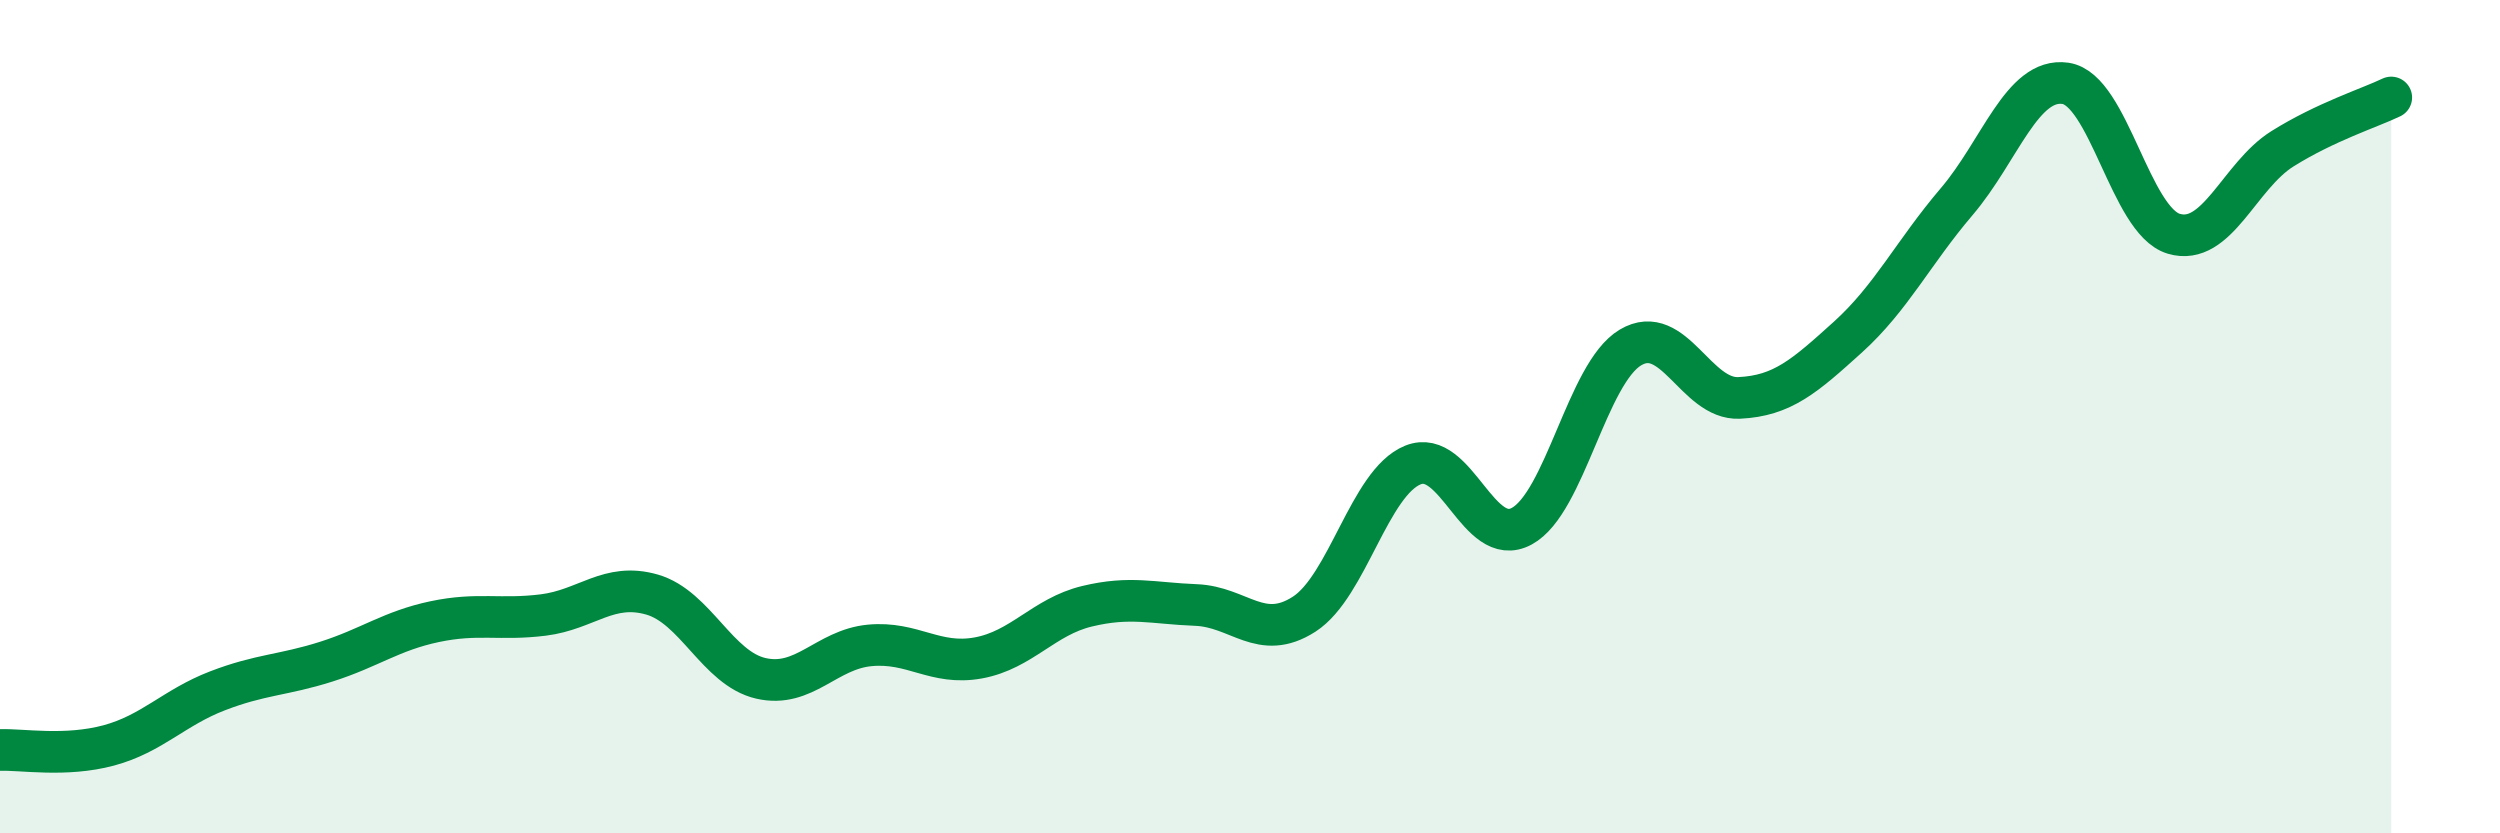
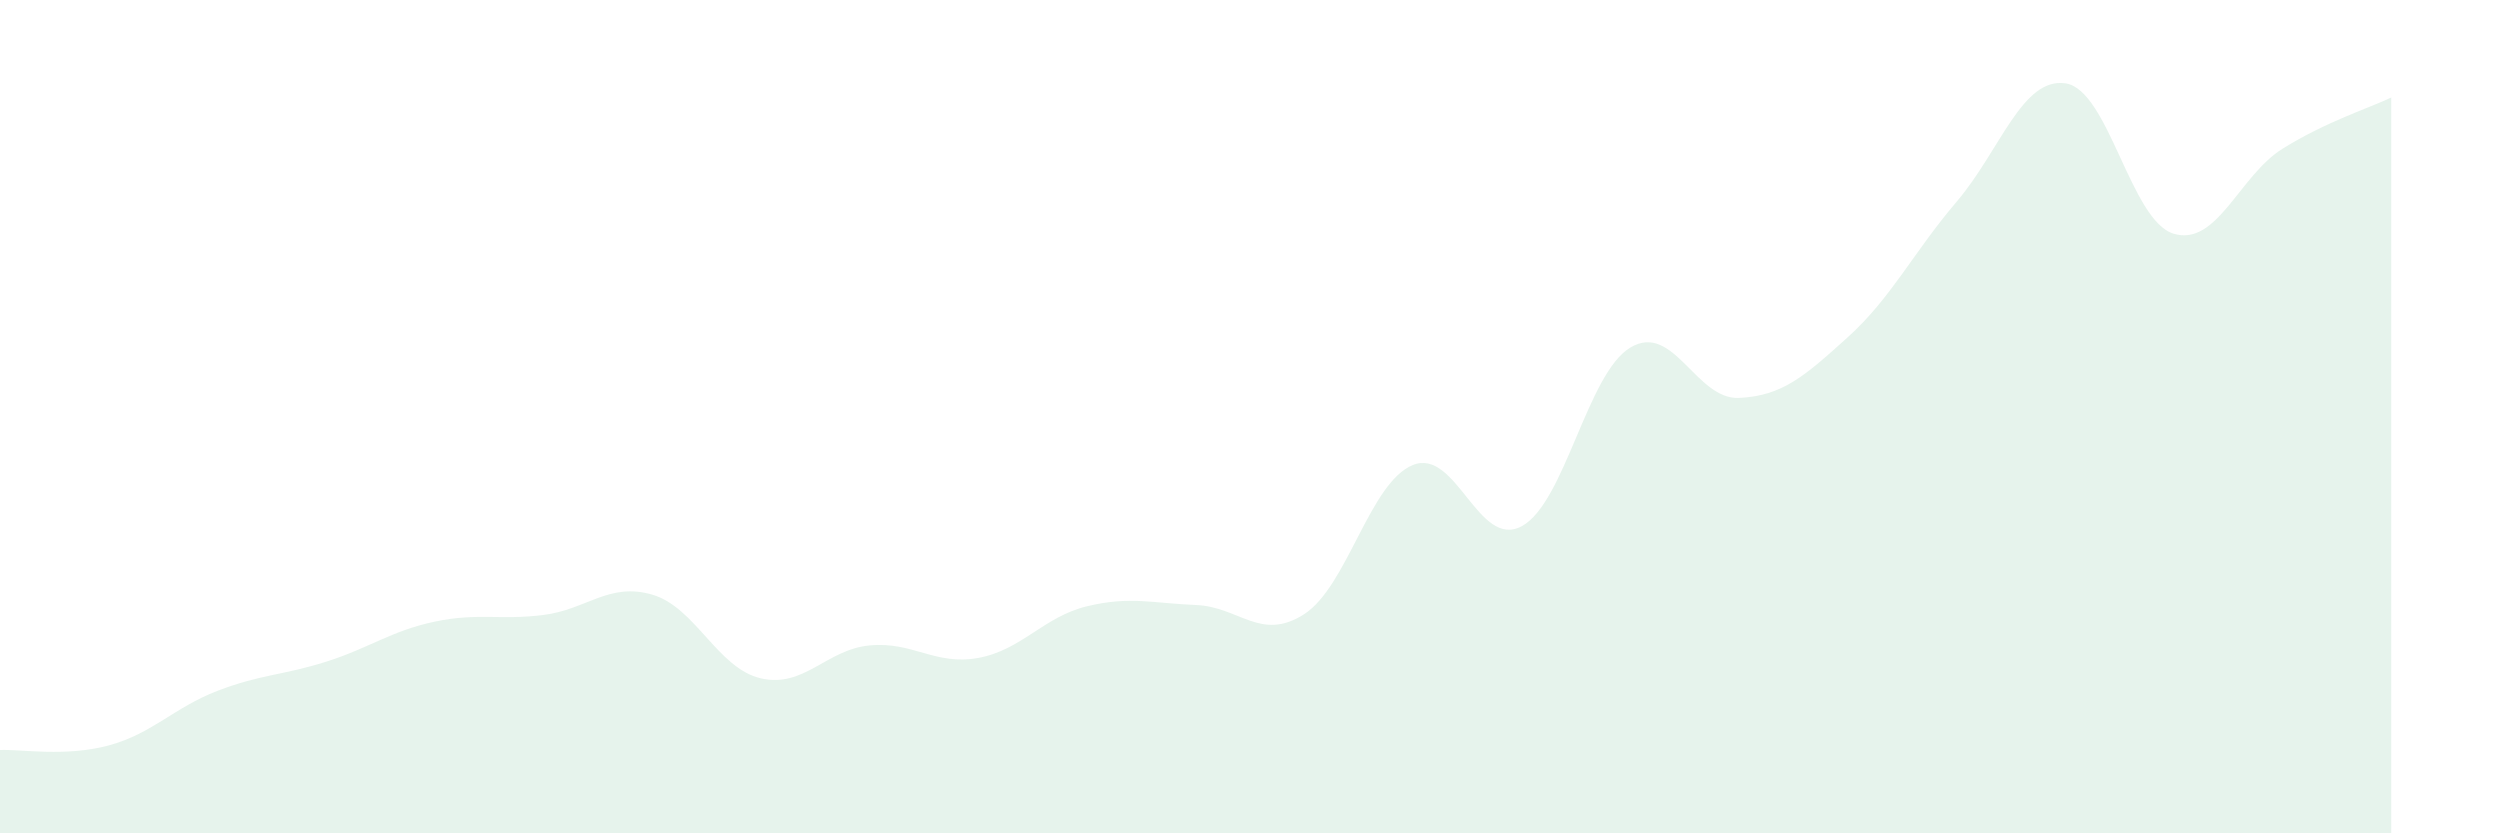
<svg xmlns="http://www.w3.org/2000/svg" width="60" height="20" viewBox="0 0 60 20">
  <path d="M 0,18 C 0.52,17.98 1.57,18.17 2.61,17.89 C 3.65,17.61 4.18,16.98 5.22,16.58 C 6.26,16.18 6.79,16.21 7.83,15.88 C 8.87,15.55 9.39,15.14 10.43,14.92 C 11.47,14.7 12,14.89 13.04,14.76 C 14.08,14.63 14.61,13.97 15.65,14.27 C 16.69,14.57 17.22,16.04 18.26,16.28 C 19.3,16.52 19.83,15.59 20.87,15.49 C 21.91,15.39 22.44,15.98 23.48,15.79 C 24.52,15.6 25.05,14.8 26.09,14.55 C 27.13,14.3 27.66,14.48 28.7,14.52 C 29.74,14.56 30.26,15.41 31.3,14.74 C 32.34,14.07 32.87,11.58 33.91,11.16 C 34.95,10.74 35.48,13.19 36.52,12.63 C 37.56,12.07 38.09,8.96 39.13,8.34 C 40.17,7.72 40.7,9.6 41.74,9.55 C 42.78,9.5 43.31,9.03 44.35,8.09 C 45.39,7.15 45.92,6.06 46.96,4.84 C 48,3.62 48.53,1.85 49.57,2 C 50.61,2.15 51.13,5.3 52.17,5.61 C 53.21,5.92 53.74,4.22 54.78,3.57 C 55.82,2.92 56.87,2.59 57.39,2.34L57.39 20L0 20Z" fill="#008740" opacity="0.1" stroke-linecap="round" stroke-linejoin="round" />
-   <path d="M 0,18 C 0.52,17.98 1.57,18.17 2.61,17.89 C 3.65,17.61 4.18,16.98 5.22,16.58 C 6.26,16.18 6.79,16.21 7.83,15.88 C 8.87,15.55 9.39,15.14 10.43,14.92 C 11.47,14.7 12,14.89 13.04,14.76 C 14.08,14.63 14.61,13.97 15.65,14.27 C 16.69,14.57 17.22,16.04 18.26,16.28 C 19.3,16.52 19.83,15.59 20.87,15.49 C 21.91,15.39 22.44,15.98 23.48,15.79 C 24.52,15.6 25.05,14.8 26.09,14.55 C 27.13,14.3 27.66,14.48 28.7,14.52 C 29.74,14.56 30.26,15.41 31.3,14.74 C 32.34,14.07 32.87,11.58 33.91,11.16 C 34.95,10.74 35.48,13.19 36.52,12.63 C 37.56,12.07 38.09,8.96 39.13,8.34 C 40.17,7.72 40.7,9.6 41.74,9.55 C 42.78,9.5 43.31,9.03 44.35,8.09 C 45.39,7.15 45.92,6.06 46.96,4.84 C 48,3.62 48.53,1.85 49.57,2 C 50.61,2.15 51.13,5.3 52.17,5.61 C 53.21,5.92 53.74,4.22 54.78,3.57 C 55.82,2.92 56.87,2.59 57.39,2.34" stroke="#008740" stroke-width="1" fill="none" stroke-linecap="round" stroke-linejoin="round" />
</svg>